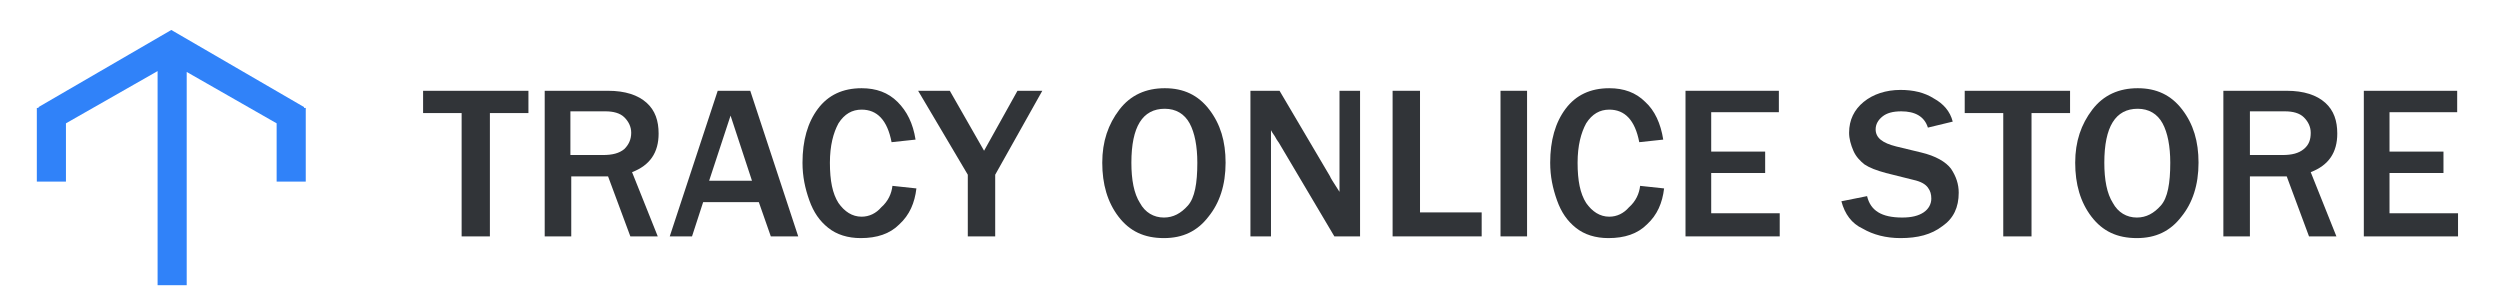
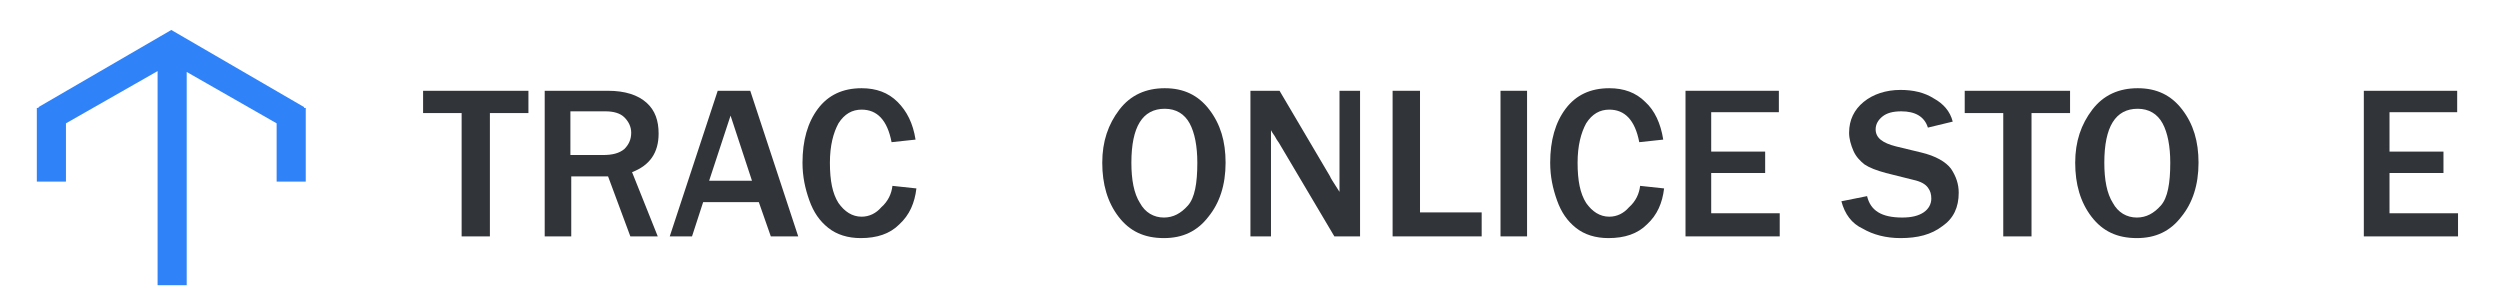
<svg xmlns="http://www.w3.org/2000/svg" xml:space="preserve" style="enable-background:new 0 0 291.9 35.8;" viewBox="0 0 291.9 35.8" y="0px" x="0px" id="Layer_1" version="1.1">
  <style type="text/css">
	.st0{fill:#052558;}
	.st1{fill:#313438;}
	.st2{fill-rule:evenodd;clip-rule:evenodd;fill:#3082F9;}
</style>
  <g>
    <path d="M290.1,298.3c1.7-7.8,6.4-11.7,14.1-11.7c6.4,0,9.5,2.6,9.5,7.9c0,1.2-0.1,2.4-0.4,3.8l-1.5,7.2h-6.9l1.5-7.2   c0.1-0.6,0.2-1.1,0.2-1.6c0-2.2-1.3-3.3-3.8-3.4h-0.1c-3.1,0-5,1.7-5.7,5l-1.2,5.5c-0.1,0.3-0.1,0.7-0.1,1.1c0,2.8,2.2,5.9,6.5,9.5   c3.5,3,5.3,6.4,5.3,10.3c0,1-0.1,2-0.3,3l-1.6,7.6c-1.7,7.9-6.4,11.8-14.1,11.8c-6.4,0-9.6-2.7-9.6-8c0-1.1,0.1-2.4,0.4-3.8   l1.5-7.2h6.9l-1.5,7.2c-0.1,0.6-0.2,1.1-0.2,1.6c0,2.2,1.3,3.4,3.9,3.4c3.1,0,5-1.7,5.7-5l1.5-6.9c0.1-0.4,0.1-0.8,0.1-1.2   c0-2.9-2.1-6.2-6.4-9.8c-3.5-3-5.2-6.4-5.2-10.4c0-1,0.1-2,0.3-3.1L290.1,298.3z" class="st0" />
    <path d="M321.2,294.6h6.9l-4.8,22.8h9.5l4.8-22.8h6.9l-11,51.6h-6.9l4.8-22.8H322l-4.8,22.8h-6.9L321.2,294.6z" class="st0" />
    <path d="M366.1,336.7c-1.5,6.9-6.1,10.4-13.8,10.4c-6.5,0-9.8-2.4-9.8-7.3c0-0.9,0.1-1.9,0.4-3l9-42.1h6.9l-9,42.1   c-0.1,0.5-0.1,0.9-0.1,1.3c0,2.1,1.3,3.1,4,3.1c3.2,0,5-1.5,5.7-4.4l9-42.1h6.9L366.1,336.7z" class="st0" />
-     <path d="M392.3,333.6l19.2-39h7l-11,51.6H401l7.8-36.5l-16.9,36.5h-4.4l-1.6-36.3l-7.7,36.3h-6.6l11-51.6h7.1   L392.3,333.6z" class="st0" />
    <path d="M448.6,341l16.8-46.4h7l-6.5,18l-13.1,33.6h-10.4l1.5-32.3l-12.2,32.3h-10.4l1.1-33.7l1.1-17.9h6.9l-2.9,46.4   l16.8-46.4h7L448.6,341z" class="st0" />
    <path d="M492.7,328.2l-1.1,17.9h-7l0.7-11.3h-10.5l-4.1,11.3h-6.9l6.5-17.9l13.2-33.7h10.4L492.7,328.2z M485.7,328.9   l1.8-29.1l-10.6,29.1H485.7z" class="st0" />
    <path d="M509.9,294.6l1.7,23.3l11.6-23.3h7.3l-16.9,29.9l-4.6,21.7h-6.9l4.6-21.7l-4.1-29.9H509.9z" class="st0" />
  </g>
  <g>
    <path d="M57.2,27.6h-3.3V13.2h-4.5v-2.6h12.3v2.6h-4.5V27.6z" class="st1" />
    <path d="M76.8,27.6h-3.2l-2.6-7h-4.3v7h-3.1v-17h7.4c2,0,3.5,0.5,4.5,1.4s1.4,2.1,1.4,3.6c0,2.2-1,3.7-3.1,4.5   L76.8,27.6z M66.6,18.1h3.8c1.1,0,1.9-0.2,2.5-0.7c0.5-0.5,0.8-1.1,0.8-1.9c0-0.7-0.3-1.3-0.8-1.8c-0.5-0.5-1.3-0.7-2.2-0.7h-4.1   V18.1z" class="st1" />
    <path d="M93.2,27.6H90l-1.4-4h-6.5l-1.3,4h-2.6l5.6-17h3.8L93.2,27.6z M87.8,21.1l-2.5-7.6l-2.5,7.6H87.8z" class="st1" />
    <path d="M104.2,21.7L107,22c-0.2,1.7-0.8,3.1-2,4.2c-1.1,1.1-2.6,1.6-4.5,1.6c-1.5,0-2.8-0.4-3.8-1.2   c-1-0.8-1.7-1.8-2.2-3.2s-0.8-2.8-0.8-4.4c0-2.6,0.6-4.7,1.8-6.3c1.2-1.6,2.9-2.4,5.1-2.4c1.7,0,3.1,0.5,4.2,1.6s1.8,2.5,2.1,4.4   l-2.8,0.3c-0.5-2.6-1.7-3.8-3.5-3.8c-1.1,0-2,0.5-2.7,1.6c-0.6,1.1-1,2.6-1,4.6c0,2.1,0.3,3.6,1,4.7c0.7,1,1.6,1.6,2.7,1.6   c0.9,0,1.7-0.4,2.3-1.1C103.7,23.5,104.1,22.6,104.2,21.7z" class="st1" />
-     <path d="M116.3,27.6H113v-7.2l-5.8-9.8h3.7l4,7l3.9-7h2.9l-5.5,9.8V27.6z" class="st1" />
    <path d="M135.9,27.8c-2.3,0-4-0.8-5.3-2.5c-1.3-1.7-1.9-3.8-1.9-6.3c0-2.5,0.7-4.5,2-6.2c1.3-1.7,3.1-2.5,5.3-2.5   c2.2,0,3.9,0.8,5.2,2.5c1.3,1.7,1.9,3.7,1.9,6.2c0,2.6-0.7,4.7-2,6.3C139.8,27,138.1,27.8,135.9,27.8z M135.9,25.4   c1.1,0,2-0.5,2.8-1.4c0.8-0.9,1.1-2.6,1.1-5c0-1.9-0.3-3.5-0.9-4.6c-0.6-1.1-1.6-1.7-2.9-1.7c-2.6,0-3.9,2.1-3.9,6.3   c0,2,0.3,3.6,1,4.7C133.7,24.8,134.7,25.4,135.9,25.4z" class="st1" />
    <path d="M158.8,27.6h-3l-6.4-10.8c-0.1-0.2-0.3-0.4-0.5-0.8c-0.1-0.2-0.3-0.4-0.5-0.8v12.4H146v-17h3.4l5.9,10   c0,0.1,0.4,0.7,1.1,1.8V10.6h2.4V27.6z" class="st1" />
    <path d="M173,27.6h-10.4v-17h3.2v14.2h7.2V27.6z" class="st1" />
    <path d="M178.3,27.6h-3.1v-17h3.1V27.6z" class="st1" />
    <path d="M191.5,21.7l2.8,0.3c-0.2,1.7-0.8,3.1-2,4.2c-1.1,1.1-2.6,1.6-4.5,1.6c-1.5,0-2.8-0.4-3.8-1.2   c-1-0.8-1.7-1.8-2.2-3.2s-0.8-2.8-0.8-4.4c0-2.6,0.6-4.7,1.8-6.3c1.2-1.6,2.9-2.4,5.1-2.4c1.7,0,3.1,0.5,4.2,1.6   c1.1,1,1.8,2.5,2.1,4.4l-2.8,0.3c-0.5-2.6-1.7-3.8-3.5-3.8c-1.1,0-2,0.5-2.7,1.6c-0.6,1.1-1,2.6-1,4.6c0,2.1,0.3,3.6,1,4.7   c0.7,1,1.6,1.6,2.7,1.6c0.9,0,1.7-0.4,2.3-1.1C191,23.5,191.4,22.6,191.5,21.7z" class="st1" />
    <path d="M207.8,27.6h-11v-17h10.9v2.5h-7.9v4.6h6.3v2.5h-6.3v4.7h8V27.6z" class="st1" />
    <path d="M215,23.5l3-0.6c0.4,1.7,1.7,2.5,4.1,2.5c1.1,0,1.9-0.2,2.5-0.6c0.6-0.4,0.9-1,0.9-1.6c0-0.5-0.1-0.9-0.4-1.3   c-0.3-0.4-0.8-0.7-1.7-0.9l-3.2-0.8c-1.1-0.3-1.9-0.6-2.5-1c-0.5-0.4-1-0.9-1.3-1.6c-0.3-0.7-0.5-1.4-0.5-2.1   c0-1.5,0.6-2.7,1.7-3.6c1.1-0.9,2.6-1.4,4.3-1.4c1.5,0,2.8,0.3,3.9,1c1.1,0.6,1.9,1.5,2.2,2.7l-2.9,0.7c-0.4-1.3-1.5-1.9-3.1-1.9   c-1,0-1.7,0.2-2.2,0.6c-0.5,0.4-0.8,0.9-0.8,1.5c0,1,0.8,1.6,2.4,2l2.9,0.7c1.7,0.4,2.9,1.1,3.5,1.9c0.6,0.9,0.9,1.8,0.9,2.8   c0,1.7-0.6,3-1.9,3.9c-1.3,1-2.9,1.4-4.9,1.4c-1.7,0-3.2-0.4-4.4-1.1C216.2,26.1,215.4,25,215,23.5z" class="st1" />
    <path d="M237.2,27.6h-3.3V13.2h-4.5v-2.6h12.3v2.6h-4.5V27.6z" class="st1" />
    <path d="M249.5,27.8c-2.3,0-4-0.8-5.3-2.5c-1.3-1.7-1.9-3.8-1.9-6.3c0-2.5,0.7-4.5,2-6.2c1.3-1.7,3.1-2.5,5.3-2.5   c2.2,0,3.9,0.8,5.2,2.5c1.3,1.7,1.9,3.7,1.9,6.2c0,2.6-0.7,4.7-2,6.3C253.4,27,251.7,27.8,249.5,27.8z M249.5,25.4   c1.1,0,2-0.5,2.8-1.4c0.8-0.9,1.1-2.6,1.1-5c0-1.9-0.3-3.5-0.9-4.6c-0.6-1.1-1.6-1.7-2.9-1.7c-2.6,0-3.9,2.1-3.9,6.3   c0,2,0.3,3.6,1,4.7C247.3,24.8,248.3,25.4,249.5,25.4z" class="st1" />
-     <path d="M272.8,27.6h-3.2l-2.6-7h-4.3v7h-3.1v-17h7.4c2,0,3.5,0.5,4.5,1.4s1.4,2.1,1.4,3.6c0,2.2-1,3.7-3.1,4.5   L272.8,27.6z M262.7,18.1h3.8c1.1,0,1.9-0.2,2.5-0.7s0.8-1.1,0.8-1.9c0-0.7-0.3-1.3-0.8-1.8c-0.5-0.5-1.3-0.7-2.2-0.7h-4.1V18.1z" class="st1" />
    <path d="M287,27.6h-11v-17h10.9v2.5H279v4.6h6.3v2.5H279v4.7h8V27.6z" class="st1" />
  </g>
  <polygon points="35.5,12.6 35.5,12.5 20,3.5 4.5,12.5 4.5,12.6 4.3,12.6 4.3,21.2 7.7,21.2 7.7,14.4 18.4,8.3   18.4,33.3 21.8,33.3 21.8,8.4 32.3,14.4 32.3,21.2 35.7,21.2 35.7,12.6" class="st2" />
</svg>